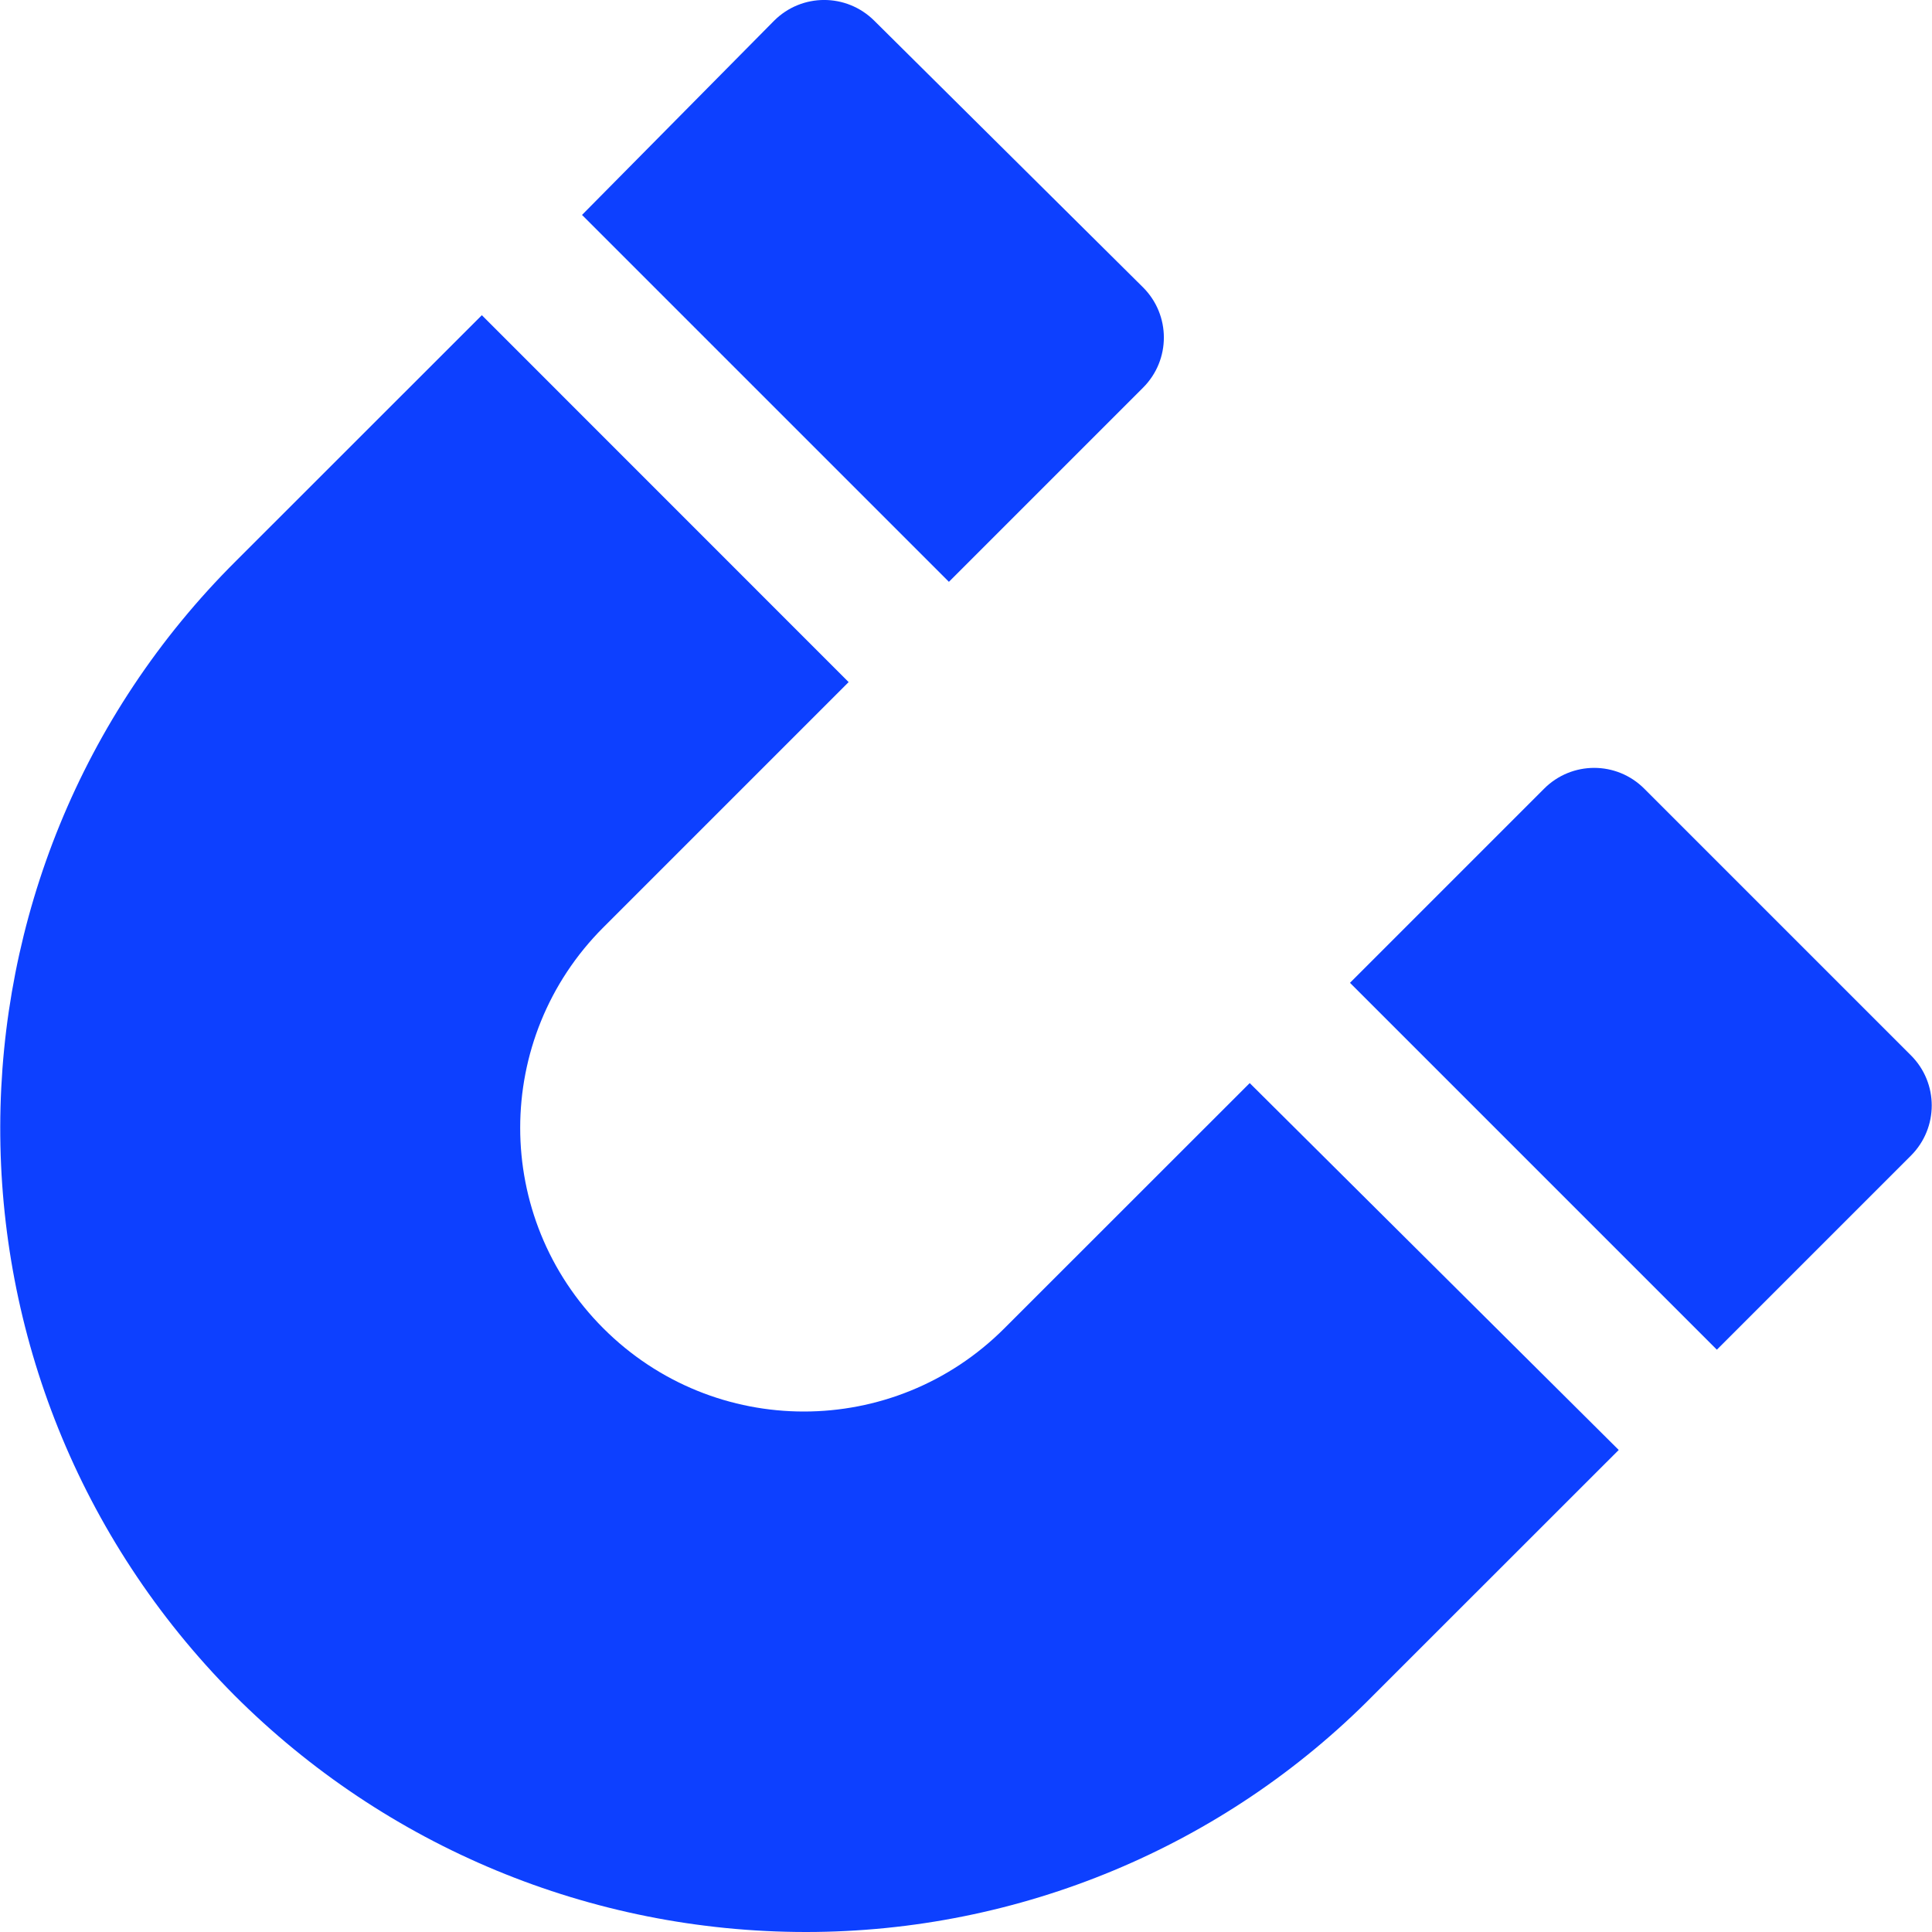
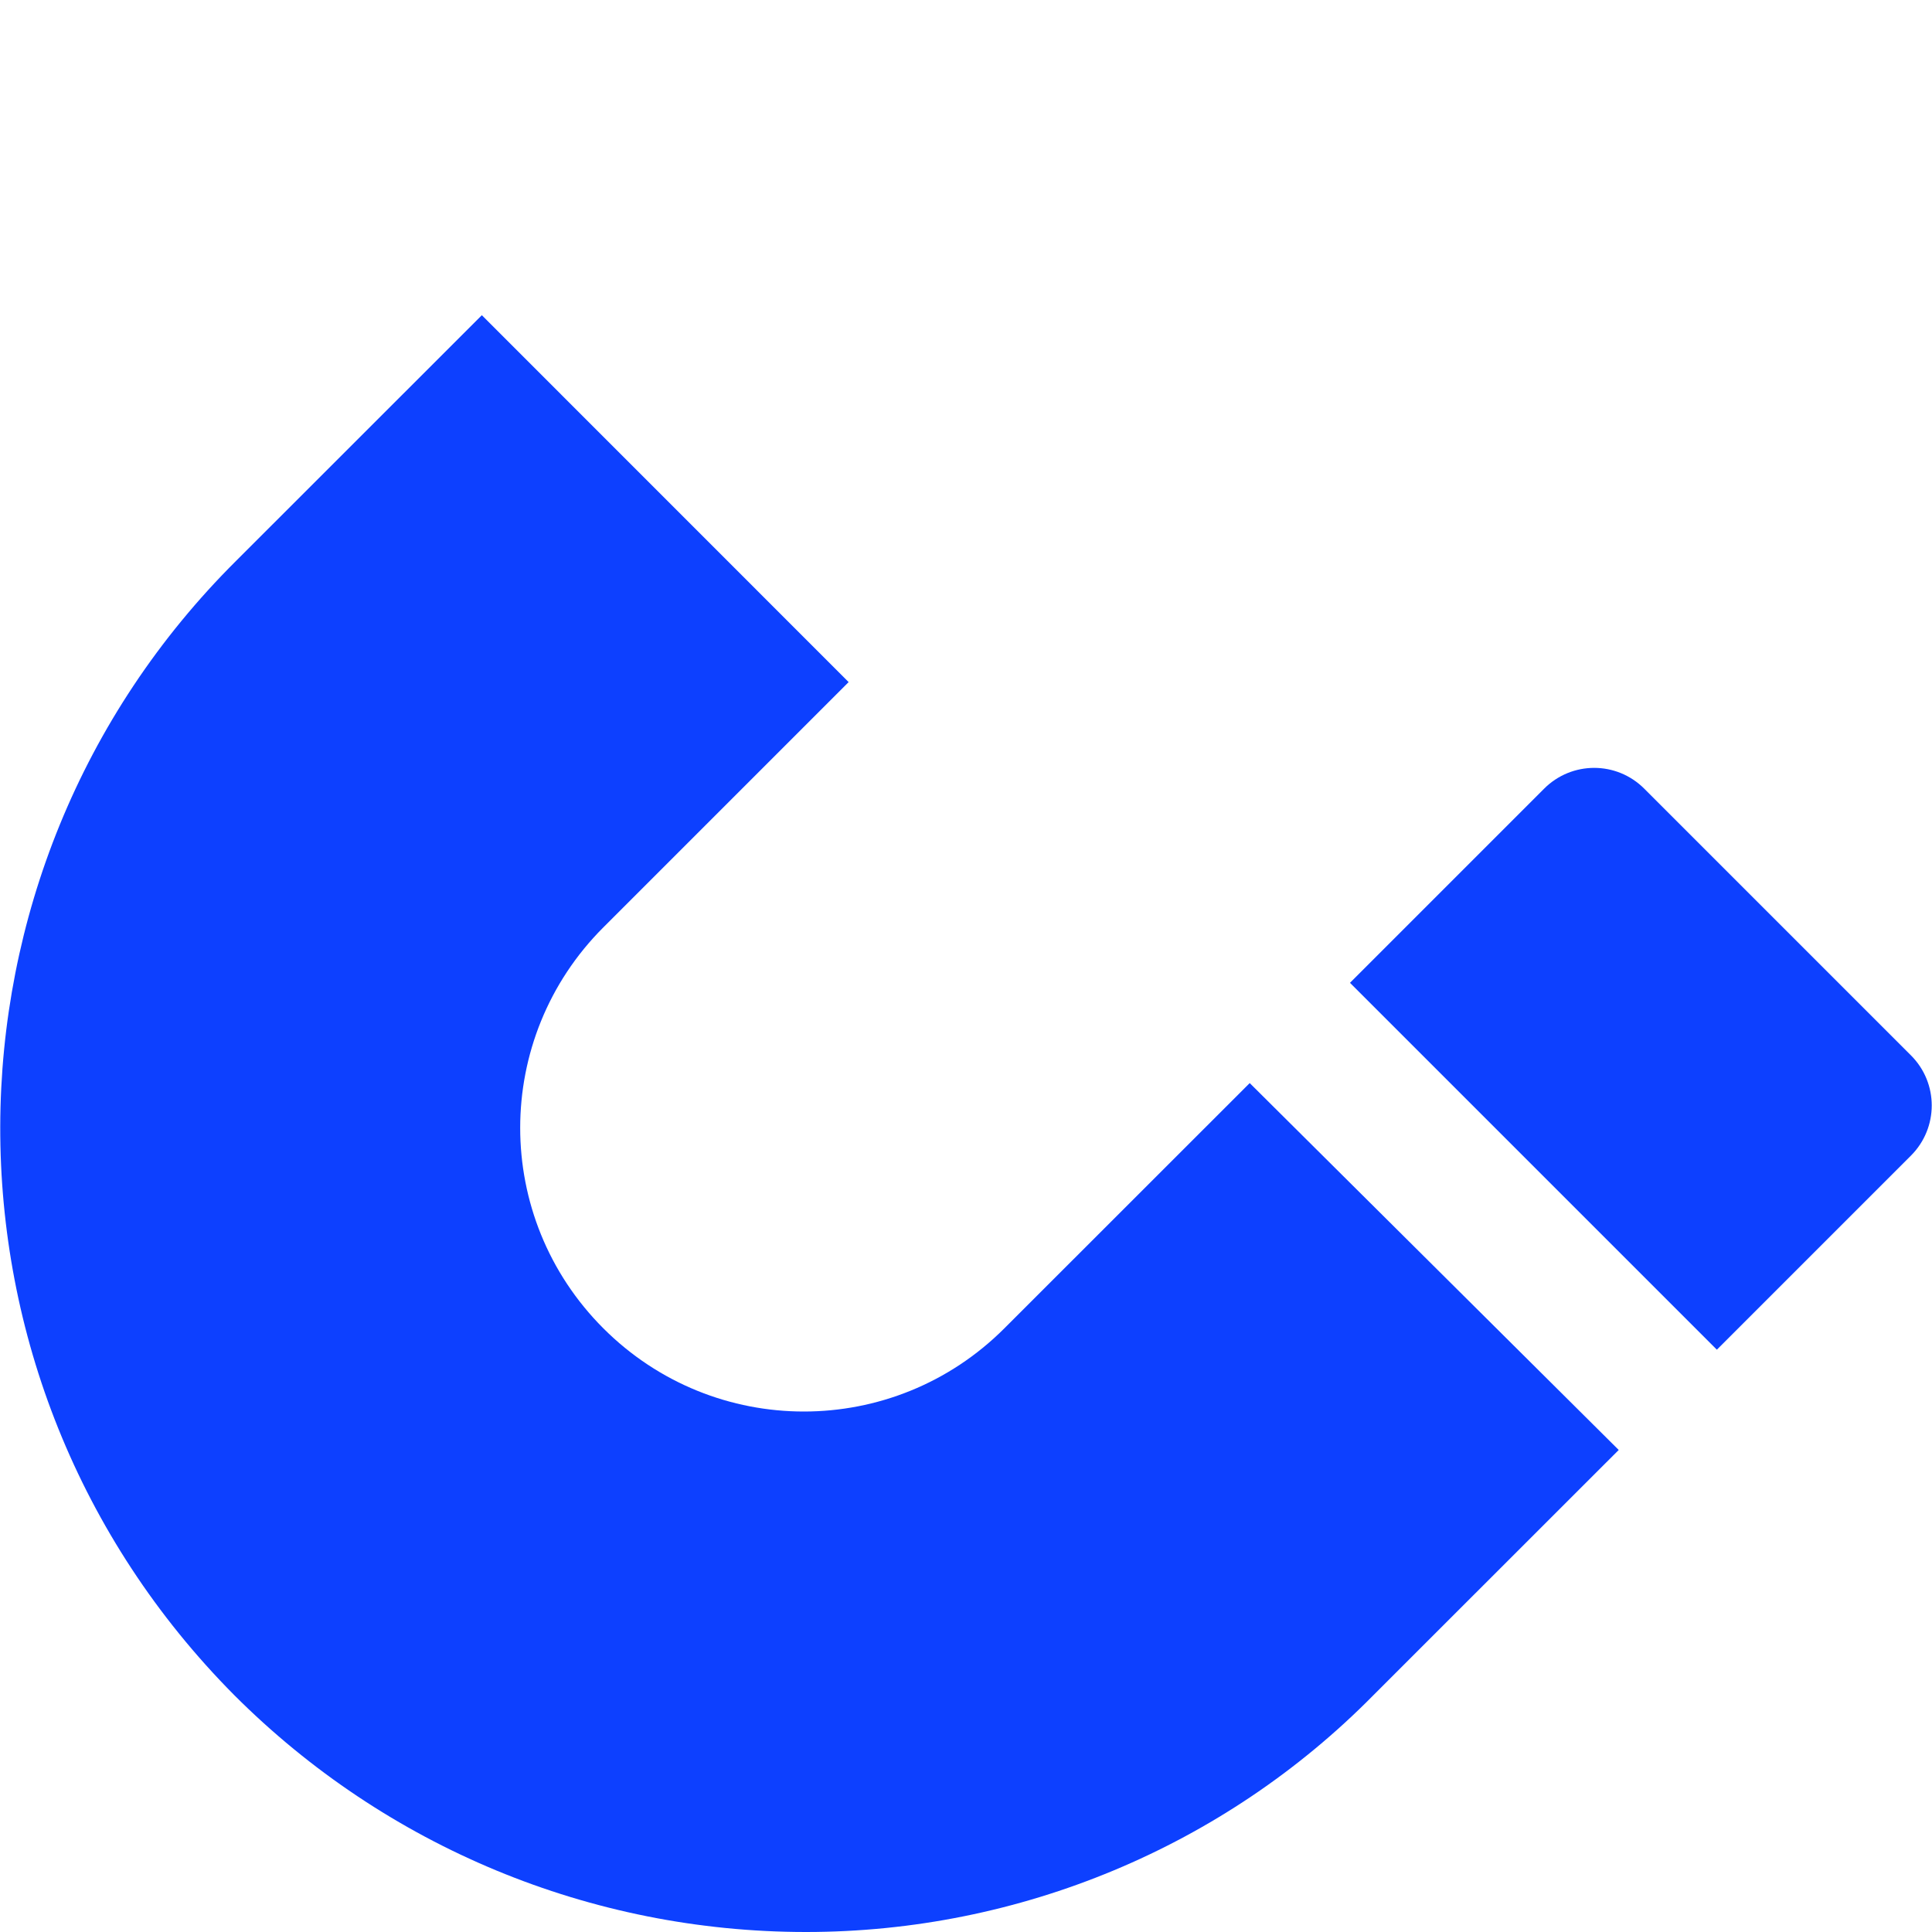
<svg xmlns="http://www.w3.org/2000/svg" width="20" height="20" viewBox="0 0 20 20" fill="none">
  <g clip-path="url(#clip0_528_2193)">
-     <path d="M11.833 2.975L9.051 0.215C8.763 -0.072 8.3 -0.072 8.013 0.215L6.025 2.225L9.823 6.023L11.833 4.013C12.12 3.726 12.12 3.262 11.833 2.975Z" fill="#0D40FF" />
    <path d="M19.782 10.925L17.022 8.165C16.735 7.877 16.271 7.877 15.984 8.165L13.975 10.174L17.773 13.972L19.782 11.963C20.069 11.675 20.069 11.212 19.782 10.925Z" fill="#0D40FF" />
    <path d="M12.937 11.212L10.397 13.751C9.249 14.899 7.394 14.899 6.246 13.751C5.098 12.603 5.098 10.748 6.246 9.6L8.785 7.061L4.988 3.263L2.448 5.802C-0.798 9.026 -0.82 14.281 2.426 17.549C3.994 19.117 6.114 20 8.344 20C10.552 20 12.672 19.117 14.217 17.549L16.757 15.01L12.937 11.212Z" fill="#0D40FF" />
  </g>
  <defs>
    <clipPath id="clip0_528_2193">
      <rect width="20" height="20" fill="white" />
    </clipPath>
  </defs>
</svg>